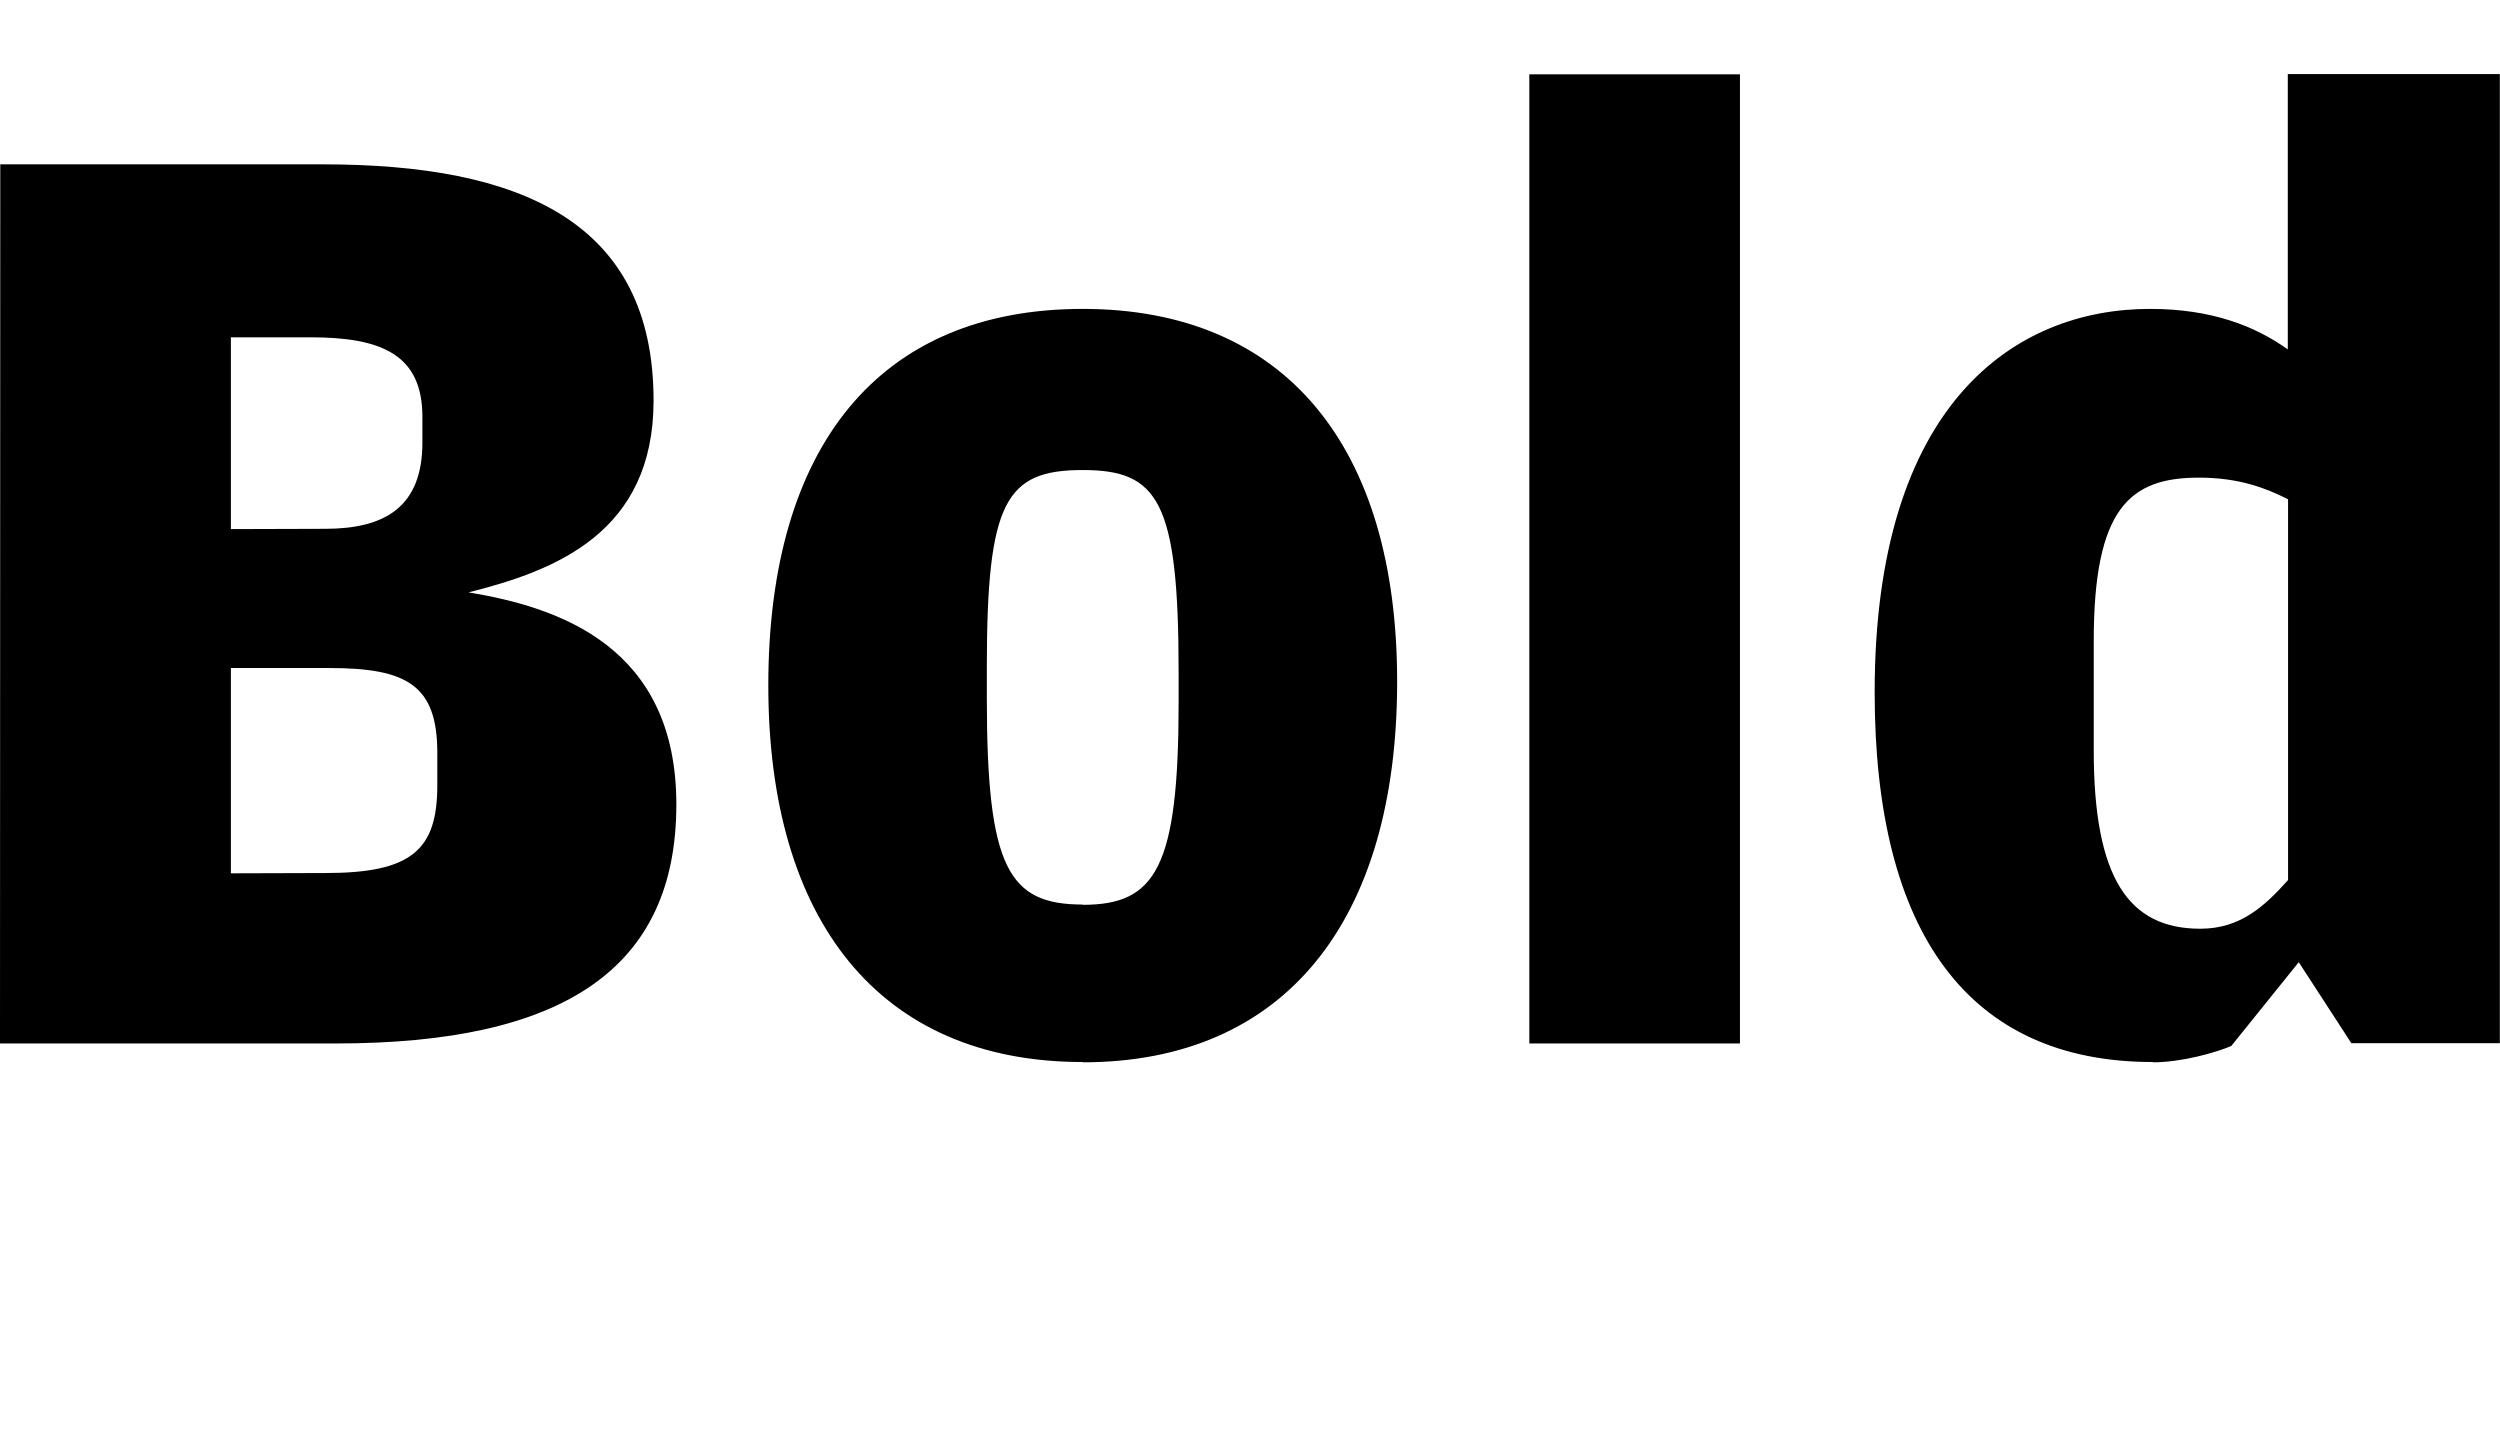
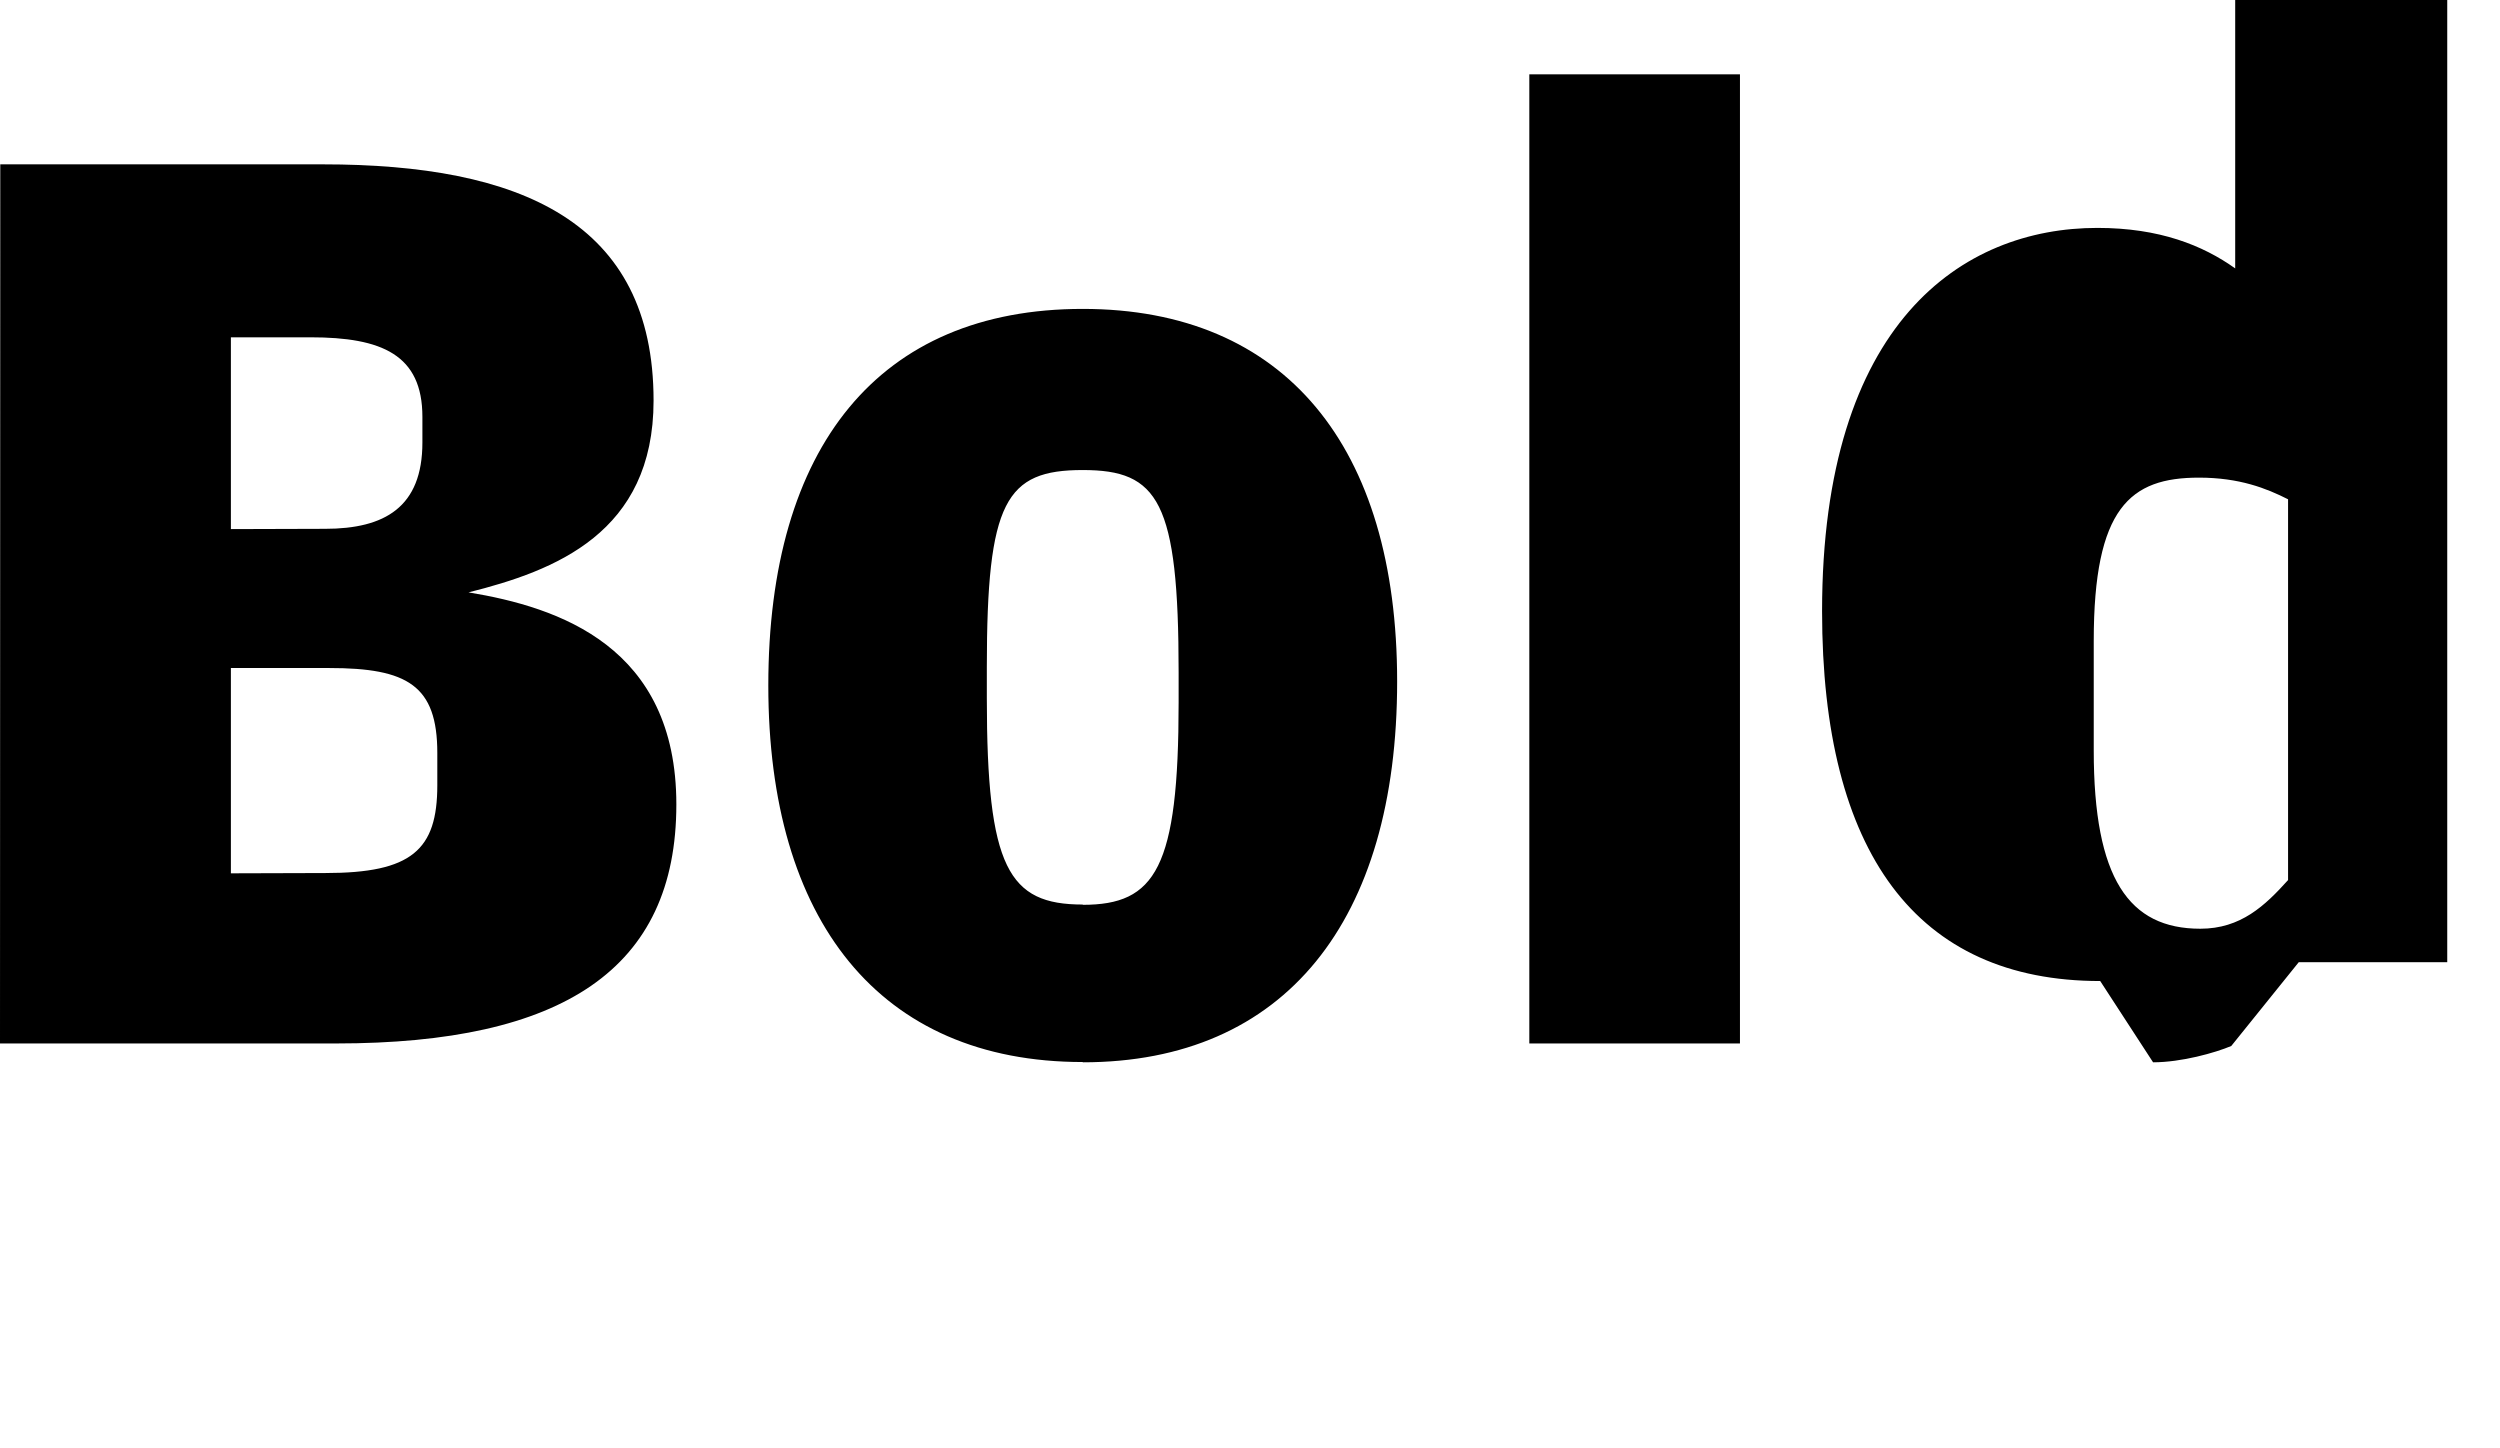
<svg xmlns="http://www.w3.org/2000/svg" width="88.896" height="51.504" viewBox="0 0 88.896 51.504" version="1.1">
-   <path d="M0,14.4 l11.95,0 c8.06,0,12.1,2.64,12.1,8.5 c0,5.62,-4.18,7.01,-7.39,7.54 c3.07,0.77,6.58,2.11,6.58,6.82 c0,6.38,-4.75,8.4,-11.76,8.4 l-11.47,0 Z M8.21,32.69 l0,6.82 l2.83,0 c2.54,0,3.98,-0.62,3.98,-2.83 l0,-0.91 c0,-2.3,-1.34,-3.07,-3.46,-3.07 Z M8.21,20.45 l0,7.3 l3.5,0 c2.78,0,3.84,-0.62,3.84,-3.02 l0,-1.15 c0,-2.3,-0.91,-3.12,-3.98,-3.12 Z M38.5,13.73 c7.2,0,11.18,5.04,11.18,13.54 c0,8.35,-3.98,13.25,-11.18,13.25 c-7.25,0,-11.18,-4.9,-11.18,-13.39 c0,-8.35,3.94,-13.39,11.18,-13.39 Z M38.5,19.34 c-2.64,0,-3.41,1.3,-3.41,7.34 l0,1.1 c0,5.9,0.67,7.01,3.41,7.01 c2.69,0,3.41,-1.1,3.41,-7.2 l0,-1.06 c0,-5.9,-0.82,-7.2,-3.41,-7.2 Z M54.38,14.4 l7.49,0 l0,34.46 l-7.49,0 Z M76.56,13.73 c1.01,0,2.21,0.34,2.78,0.58 l2.4,2.98 l1.87,-2.88 l5.28,0 l0,34.46 l-7.54,0 l0,-9.79 c-1.15,0.82,-2.69,1.44,-4.9,1.44 c-4.8,0,-9.79,-3.36,-9.79,-13.63 c0,-8.59,3.36,-13.15,9.89,-13.15 Z M81.36,20.21 c-0.82,-0.91,-1.68,-1.73,-3.12,-1.73 c-2.54,0,-3.79,1.78,-3.79,6.34 l0,3.89 c0,4.75,1.3,5.81,3.74,5.81 c1.44,0,2.4,-0.38,3.17,-0.77 Z M81.36,20.21" fill="rgb(0,0,0)" transform="matrix(1,0,0,-1,0.0,51.504)" />
+   <path d="M0,14.4 l11.95,0 c8.06,0,12.1,2.64,12.1,8.5 c0,5.62,-4.18,7.01,-7.39,7.54 c3.07,0.77,6.58,2.11,6.58,6.82 c0,6.38,-4.75,8.4,-11.76,8.4 l-11.47,0 Z M8.21,32.69 l0,6.82 l2.83,0 c2.54,0,3.98,-0.62,3.98,-2.83 l0,-0.91 c0,-2.3,-1.34,-3.07,-3.46,-3.07 Z M8.21,20.45 l0,7.3 l3.5,0 c2.78,0,3.84,-0.62,3.84,-3.02 l0,-1.15 c0,-2.3,-0.91,-3.12,-3.98,-3.12 Z M38.5,13.73 c7.2,0,11.18,5.04,11.18,13.54 c0,8.35,-3.98,13.25,-11.18,13.25 c-7.25,0,-11.18,-4.9,-11.18,-13.39 c0,-8.35,3.94,-13.39,11.18,-13.39 Z M38.5,19.34 c-2.64,0,-3.41,1.3,-3.41,7.34 l0,1.1 c0,5.9,0.67,7.01,3.41,7.01 c2.69,0,3.41,-1.1,3.41,-7.2 l0,-1.06 c0,-5.9,-0.82,-7.2,-3.41,-7.2 Z M54.38,14.4 l7.49,0 l0,34.46 l-7.49,0 Z M76.56,13.73 c1.01,0,2.21,0.34,2.78,0.58 l2.4,2.98 l5.28,0 l0,34.46 l-7.54,0 l0,-9.79 c-1.15,0.82,-2.69,1.44,-4.9,1.44 c-4.8,0,-9.79,-3.36,-9.79,-13.63 c0,-8.59,3.36,-13.15,9.89,-13.15 Z M81.36,20.21 c-0.82,-0.91,-1.68,-1.73,-3.12,-1.73 c-2.54,0,-3.79,1.78,-3.79,6.34 l0,3.89 c0,4.75,1.3,5.81,3.74,5.81 c1.44,0,2.4,-0.38,3.17,-0.77 Z M81.36,20.21" fill="rgb(0,0,0)" transform="matrix(1,0,0,-1,0.0,51.504)" />
</svg>